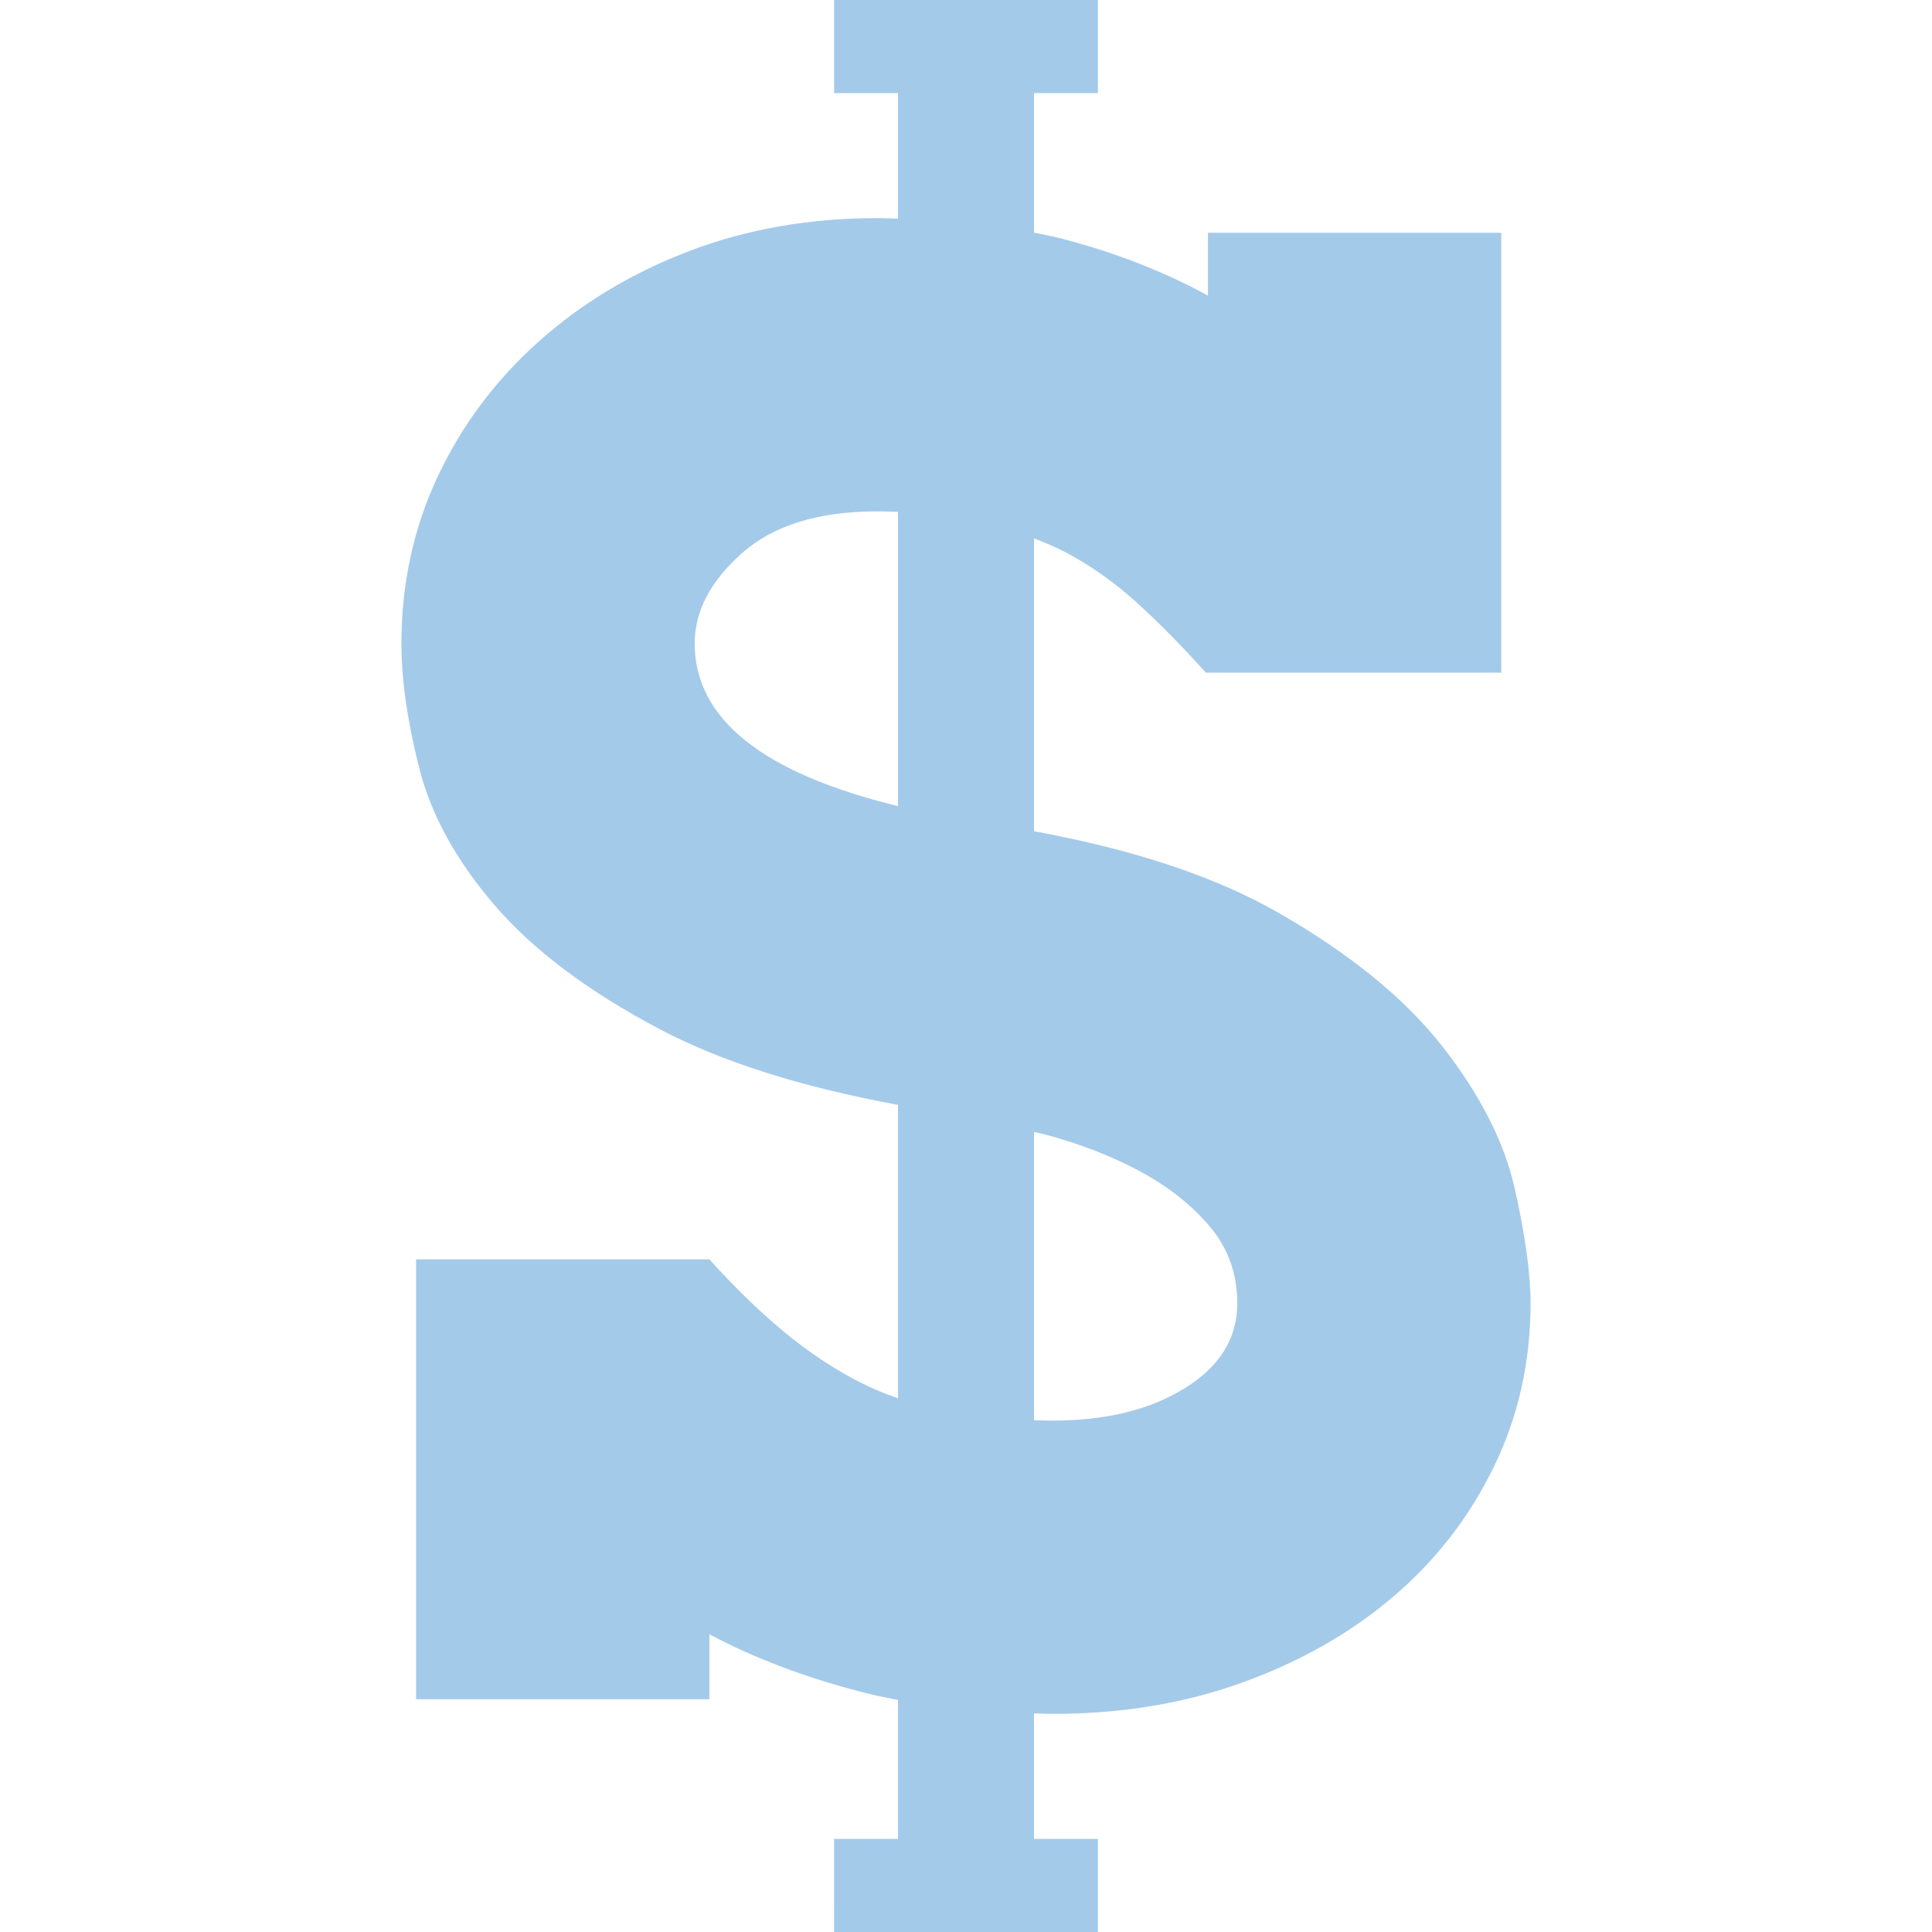
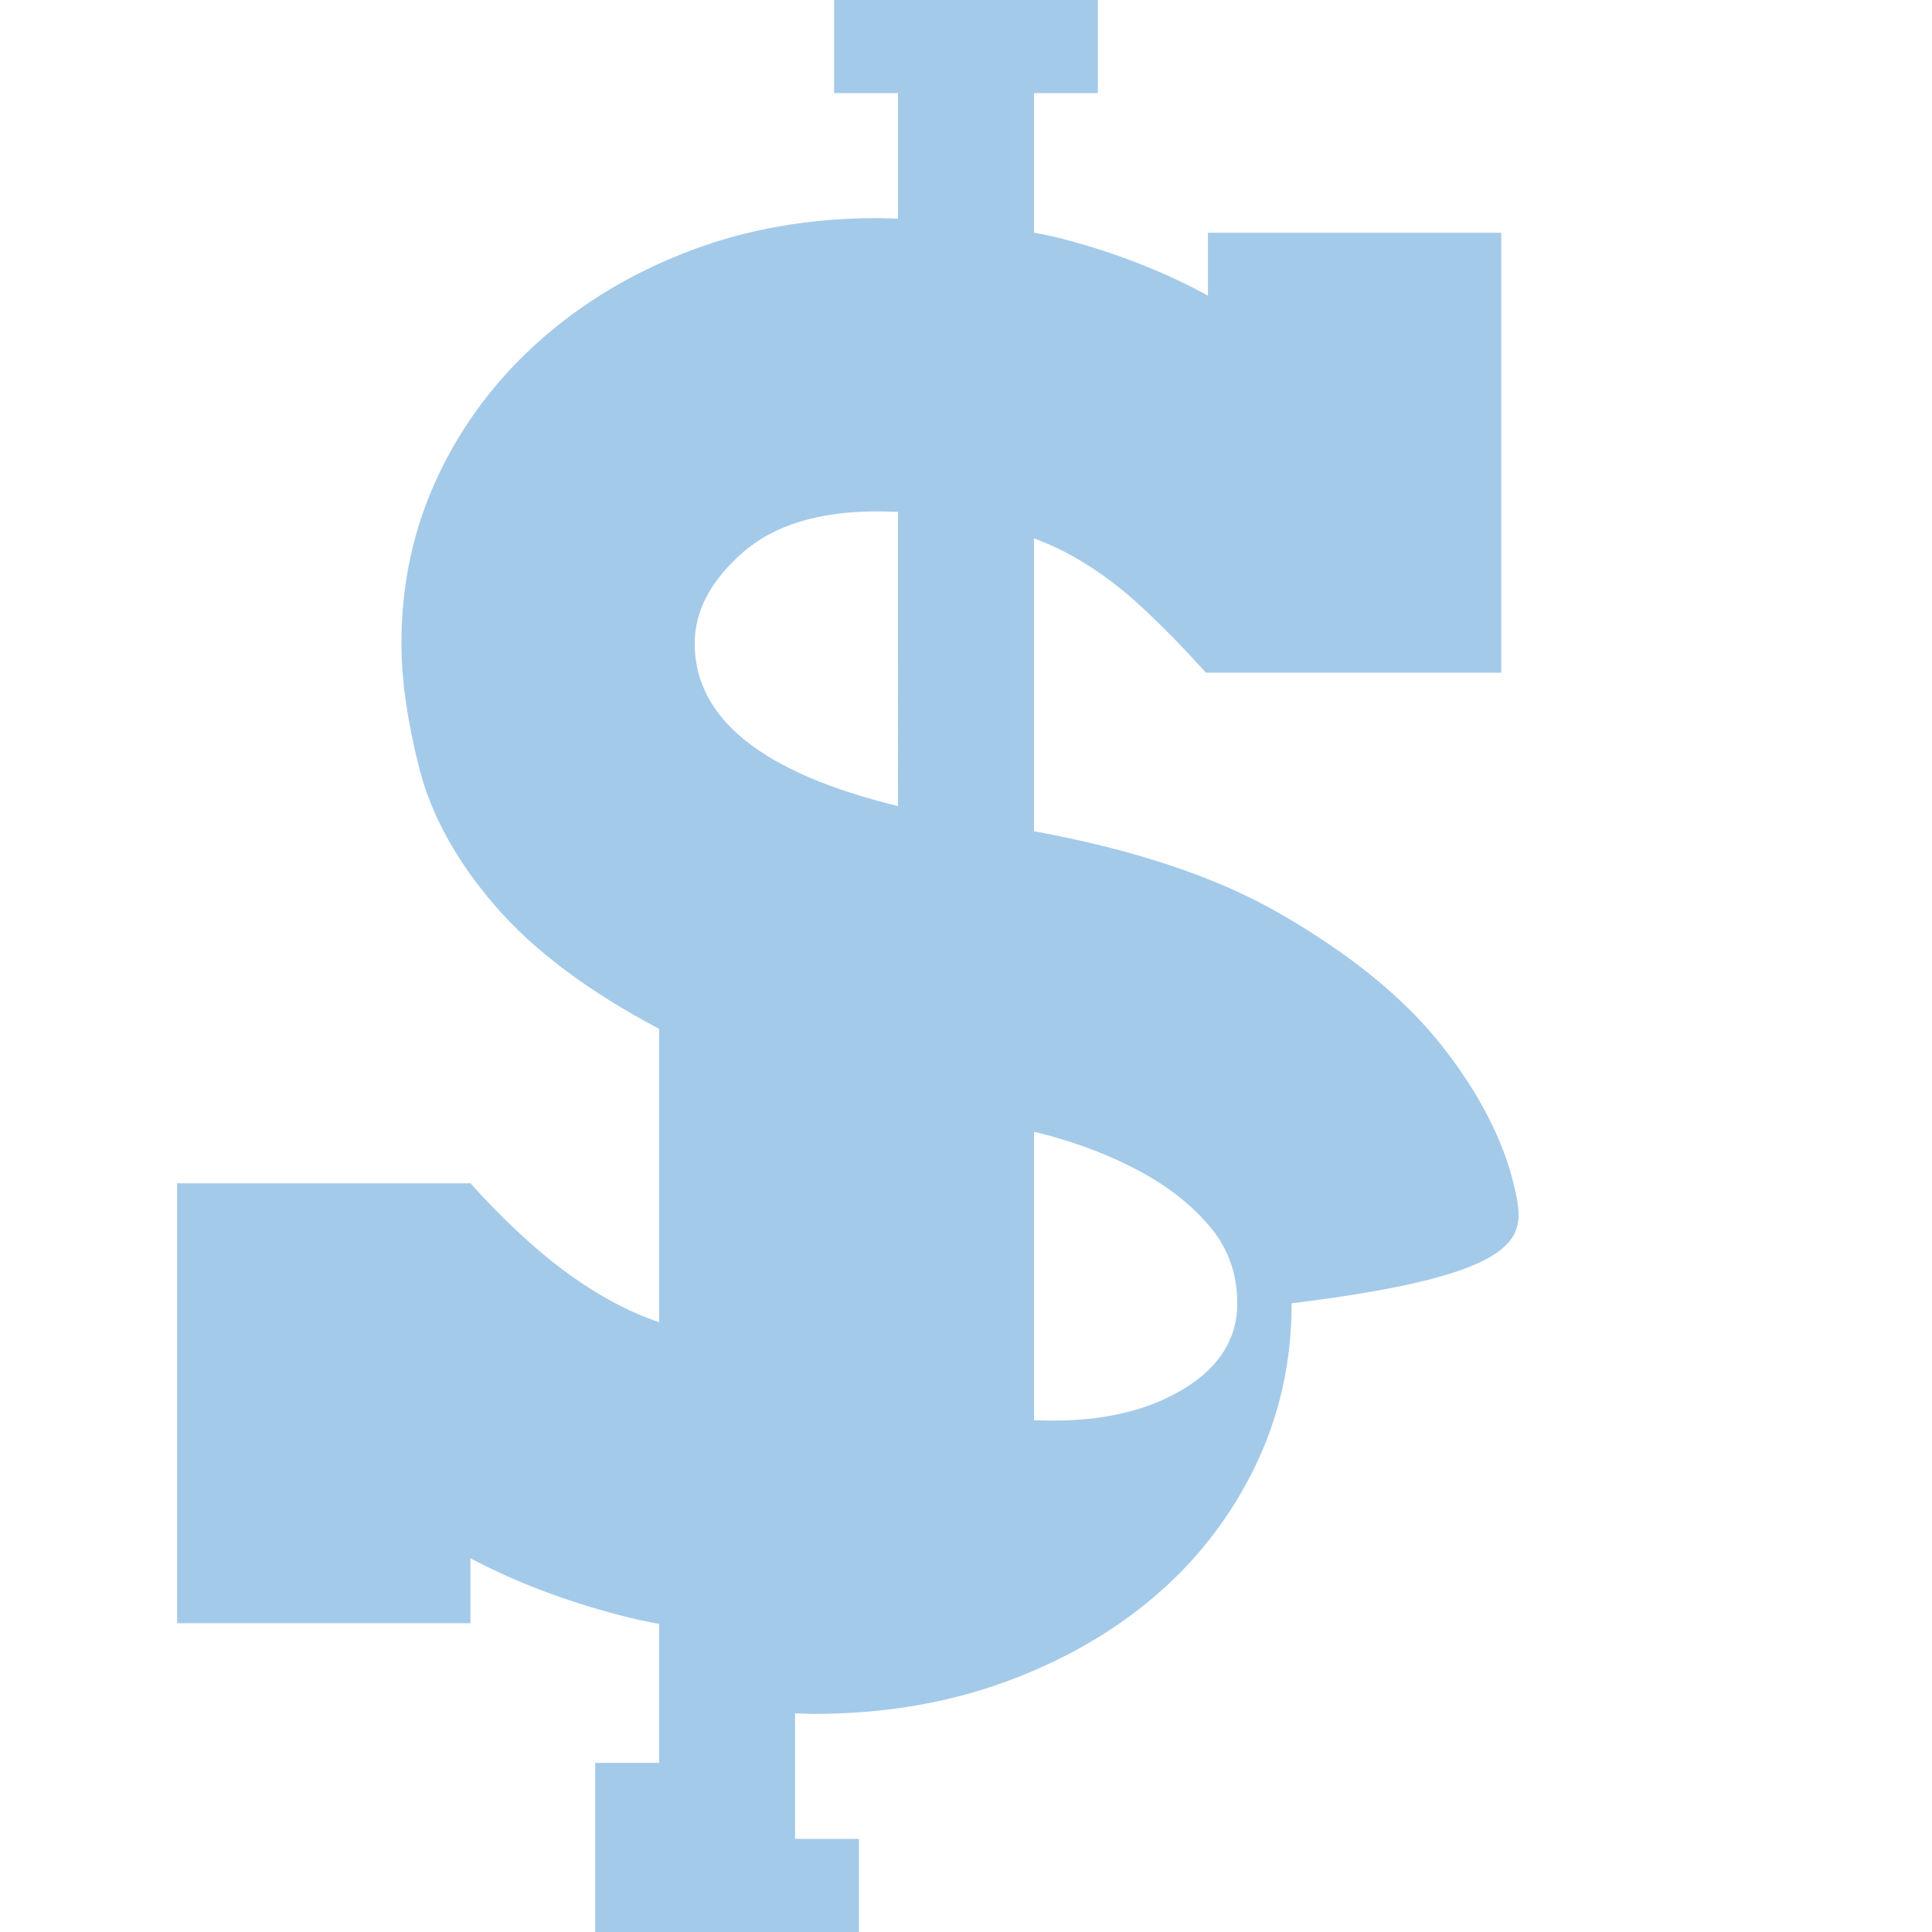
<svg xmlns="http://www.w3.org/2000/svg" version="1.1" id="_x31_0" x="0px" y="0px" viewBox="0 0 512 512" style="width: 256px; height: 256px; opacity: 1;" xml:space="preserve">
  <style type="text/css">
	.st0{fill:#374149;}
</style>
  <g>
-     <path class="st0" d="M401.459,315.125c-2.778-12.39-9.161-24.98-19.157-37.75c-9.992-12.77-24.523-24.61-43.578-35.531   c-16.598-9.5-38.168-16.684-64.707-21.562v-77.633c2.859,1.136,5.695,2.304,8.351,3.702c6.664,3.524,12.954,7.966,18.879,13.325   c5.914,5.371,12.023,11.57,18.32,18.598h78.282V61.687h-77.726v16.657c-11.477-6.29-24.246-11.29-38.309-14.993   c-2.492-0.656-5.152-1.179-7.797-1.718V24.676h16.938V0h-16.938h-36.035h-16.938v24.676h16.938v33.27   c-1.871-0.039-3.656-0.145-5.578-0.145c-17.766,0-34.238,2.871-49.41,8.606c-15.18,5.742-28.508,13.695-39.973,23.871   c-11.477,10.187-20.458,22.121-26.93,35.808c-6.469,13.699-9.711,28.508-9.711,44.418c0,9.629,1.578,20.637,4.715,33.031   c3.14,12.402,9.804,24.527,19.988,36.363c10.176,11.852,24.703,22.766,43.582,32.758c16.367,8.664,37.485,15.379,63.317,20.145   v77.762c-3.59-1.254-7.039-2.683-10.297-4.359c-6.855-3.516-13.516-7.953-19.988-13.324c-6.477-5.363-13.043-11.746-19.707-19.153   h-77.726v116.586h77.726v-17.211c11.84,6.297,25.258,11.382,40.25,15.27c3.145,0.816,6.426,1.496,9.742,2.141v36.812h-16.938V512   h16.938h36.035h16.938v-24.676h-16.938v-33.258c1.683,0.031,3.301,0.133,5.019,0.133c18.133,0,34.883-2.774,50.246-8.328   c15.355-5.551,28.68-13.133,39.973-22.762c11.285-9.622,20.168-21.098,26.648-34.422c6.473-13.324,9.715-27.758,9.715-43.301   C405.619,337.61,404.232,327.531,401.459,315.125z M237.982,213.625c-35.879-8.742-53.879-23.098-53.879-43.121   c0-8.512,4.164-16.469,12.493-23.875c8.328-7.402,20.262-11.102,35.808-11.102c1.922,0,3.746,0.066,5.578,0.125V213.625z    M314.014,367.867c-9.254,5.742-20.91,8.606-34.977,8.606c-1.722,0-3.359-0.058-5.019-0.098v-76.422   c1.027,0.258,2.046,0.469,3.078,0.742c9.066,2.406,17.394,5.645,24.984,9.711c7.582,4.078,13.785,8.98,18.598,14.714   c4.805,5.738,7.215,12.489,7.215,20.266C327.893,354.641,323.264,362.137,314.014,367.867z" style="fill: rgba(58, 140, 210, 0.46);" />
+     <path class="st0" d="M401.459,315.125c-2.778-12.39-9.161-24.98-19.157-37.75c-9.992-12.77-24.523-24.61-43.578-35.531   c-16.598-9.5-38.168-16.684-64.707-21.562v-77.633c2.859,1.136,5.695,2.304,8.351,3.702c6.664,3.524,12.954,7.966,18.879,13.325   c5.914,5.371,12.023,11.57,18.32,18.598h78.282V61.687h-77.726v16.657c-11.477-6.29-24.246-11.29-38.309-14.993   c-2.492-0.656-5.152-1.179-7.797-1.718V24.676h16.938V0h-16.938h-36.035h-16.938v24.676h16.938v33.27   c-1.871-0.039-3.656-0.145-5.578-0.145c-17.766,0-34.238,2.871-49.41,8.606c-15.18,5.742-28.508,13.695-39.973,23.871   c-11.477,10.187-20.458,22.121-26.93,35.808c-6.469,13.699-9.711,28.508-9.711,44.418c0,9.629,1.578,20.637,4.715,33.031   c3.14,12.402,9.804,24.527,19.988,36.363c10.176,11.852,24.703,22.766,43.582,32.758v77.762c-3.59-1.254-7.039-2.683-10.297-4.359c-6.855-3.516-13.516-7.953-19.988-13.324c-6.477-5.363-13.043-11.746-19.707-19.153   h-77.726v116.586h77.726v-17.211c11.84,6.297,25.258,11.382,40.25,15.27c3.145,0.816,6.426,1.496,9.742,2.141v36.812h-16.938V512   h16.938h36.035h16.938v-24.676h-16.938v-33.258c1.683,0.031,3.301,0.133,5.019,0.133c18.133,0,34.883-2.774,50.246-8.328   c15.355-5.551,28.68-13.133,39.973-22.762c11.285-9.622,20.168-21.098,26.648-34.422c6.473-13.324,9.715-27.758,9.715-43.301   C405.619,337.61,404.232,327.531,401.459,315.125z M237.982,213.625c-35.879-8.742-53.879-23.098-53.879-43.121   c0-8.512,4.164-16.469,12.493-23.875c8.328-7.402,20.262-11.102,35.808-11.102c1.922,0,3.746,0.066,5.578,0.125V213.625z    M314.014,367.867c-9.254,5.742-20.91,8.606-34.977,8.606c-1.722,0-3.359-0.058-5.019-0.098v-76.422   c1.027,0.258,2.046,0.469,3.078,0.742c9.066,2.406,17.394,5.645,24.984,9.711c7.582,4.078,13.785,8.98,18.598,14.714   c4.805,5.738,7.215,12.489,7.215,20.266C327.893,354.641,323.264,362.137,314.014,367.867z" style="fill: rgba(58, 140, 210, 0.46);" />
  </g>
</svg>